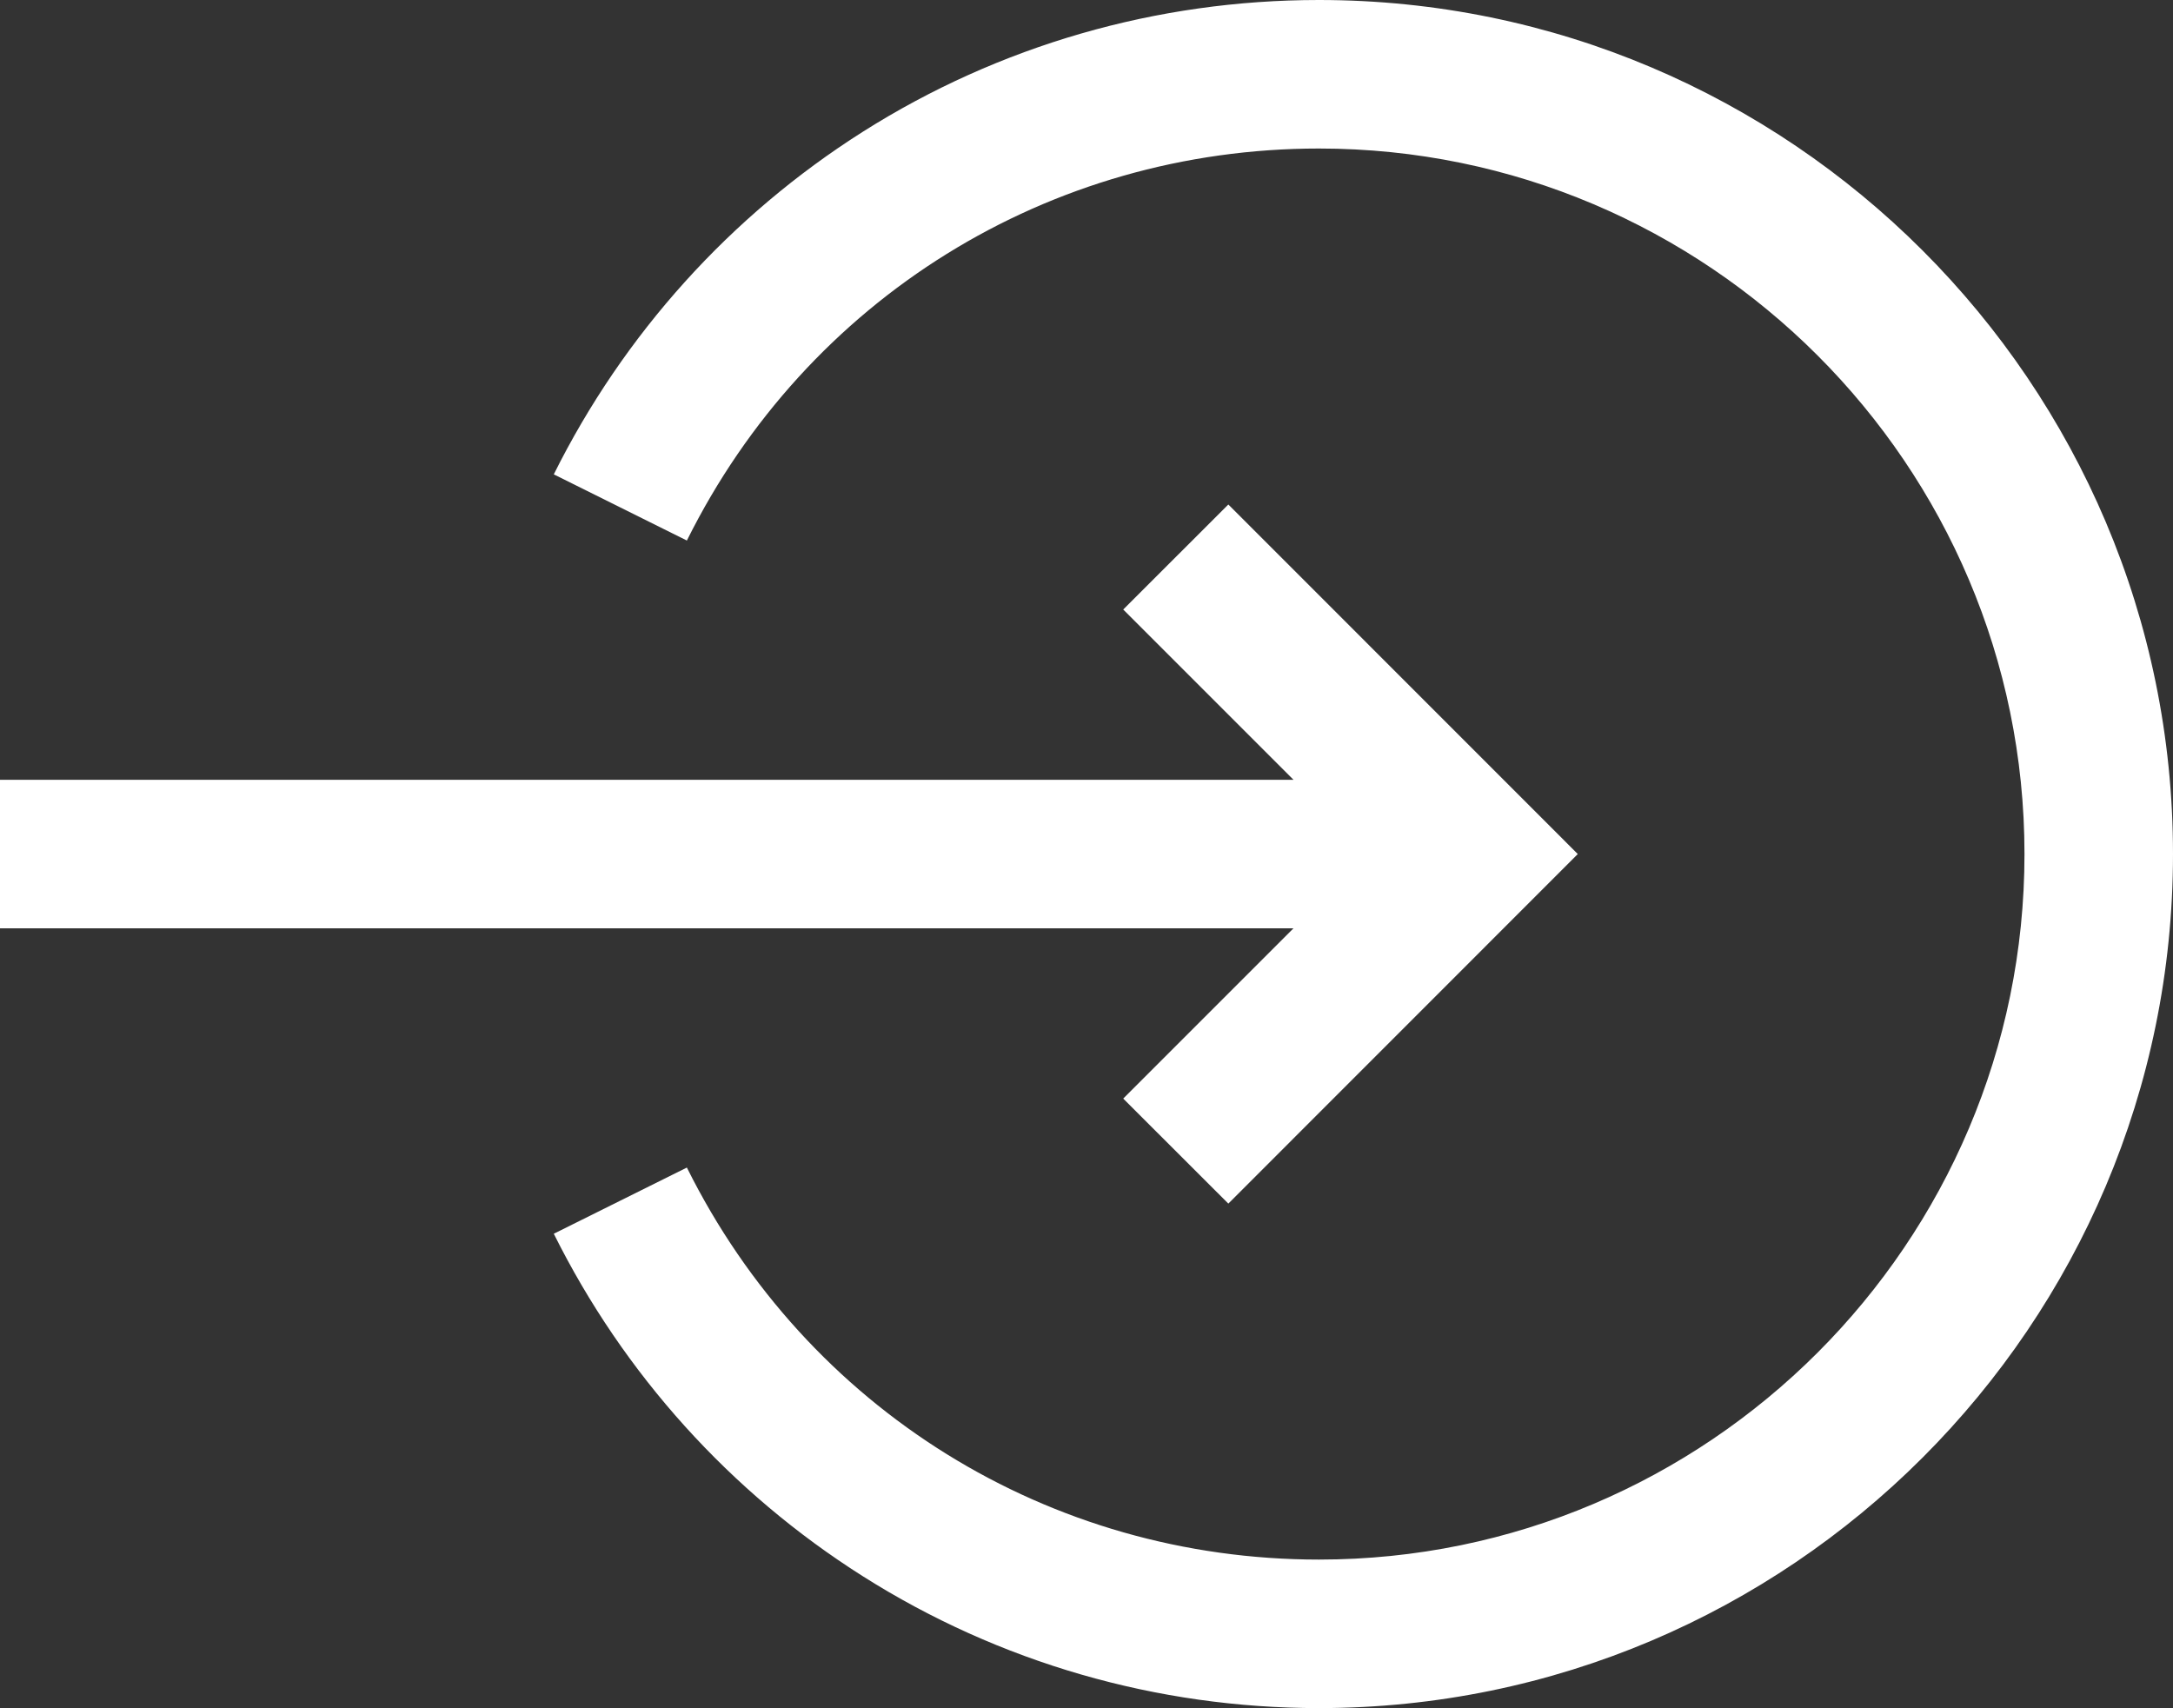
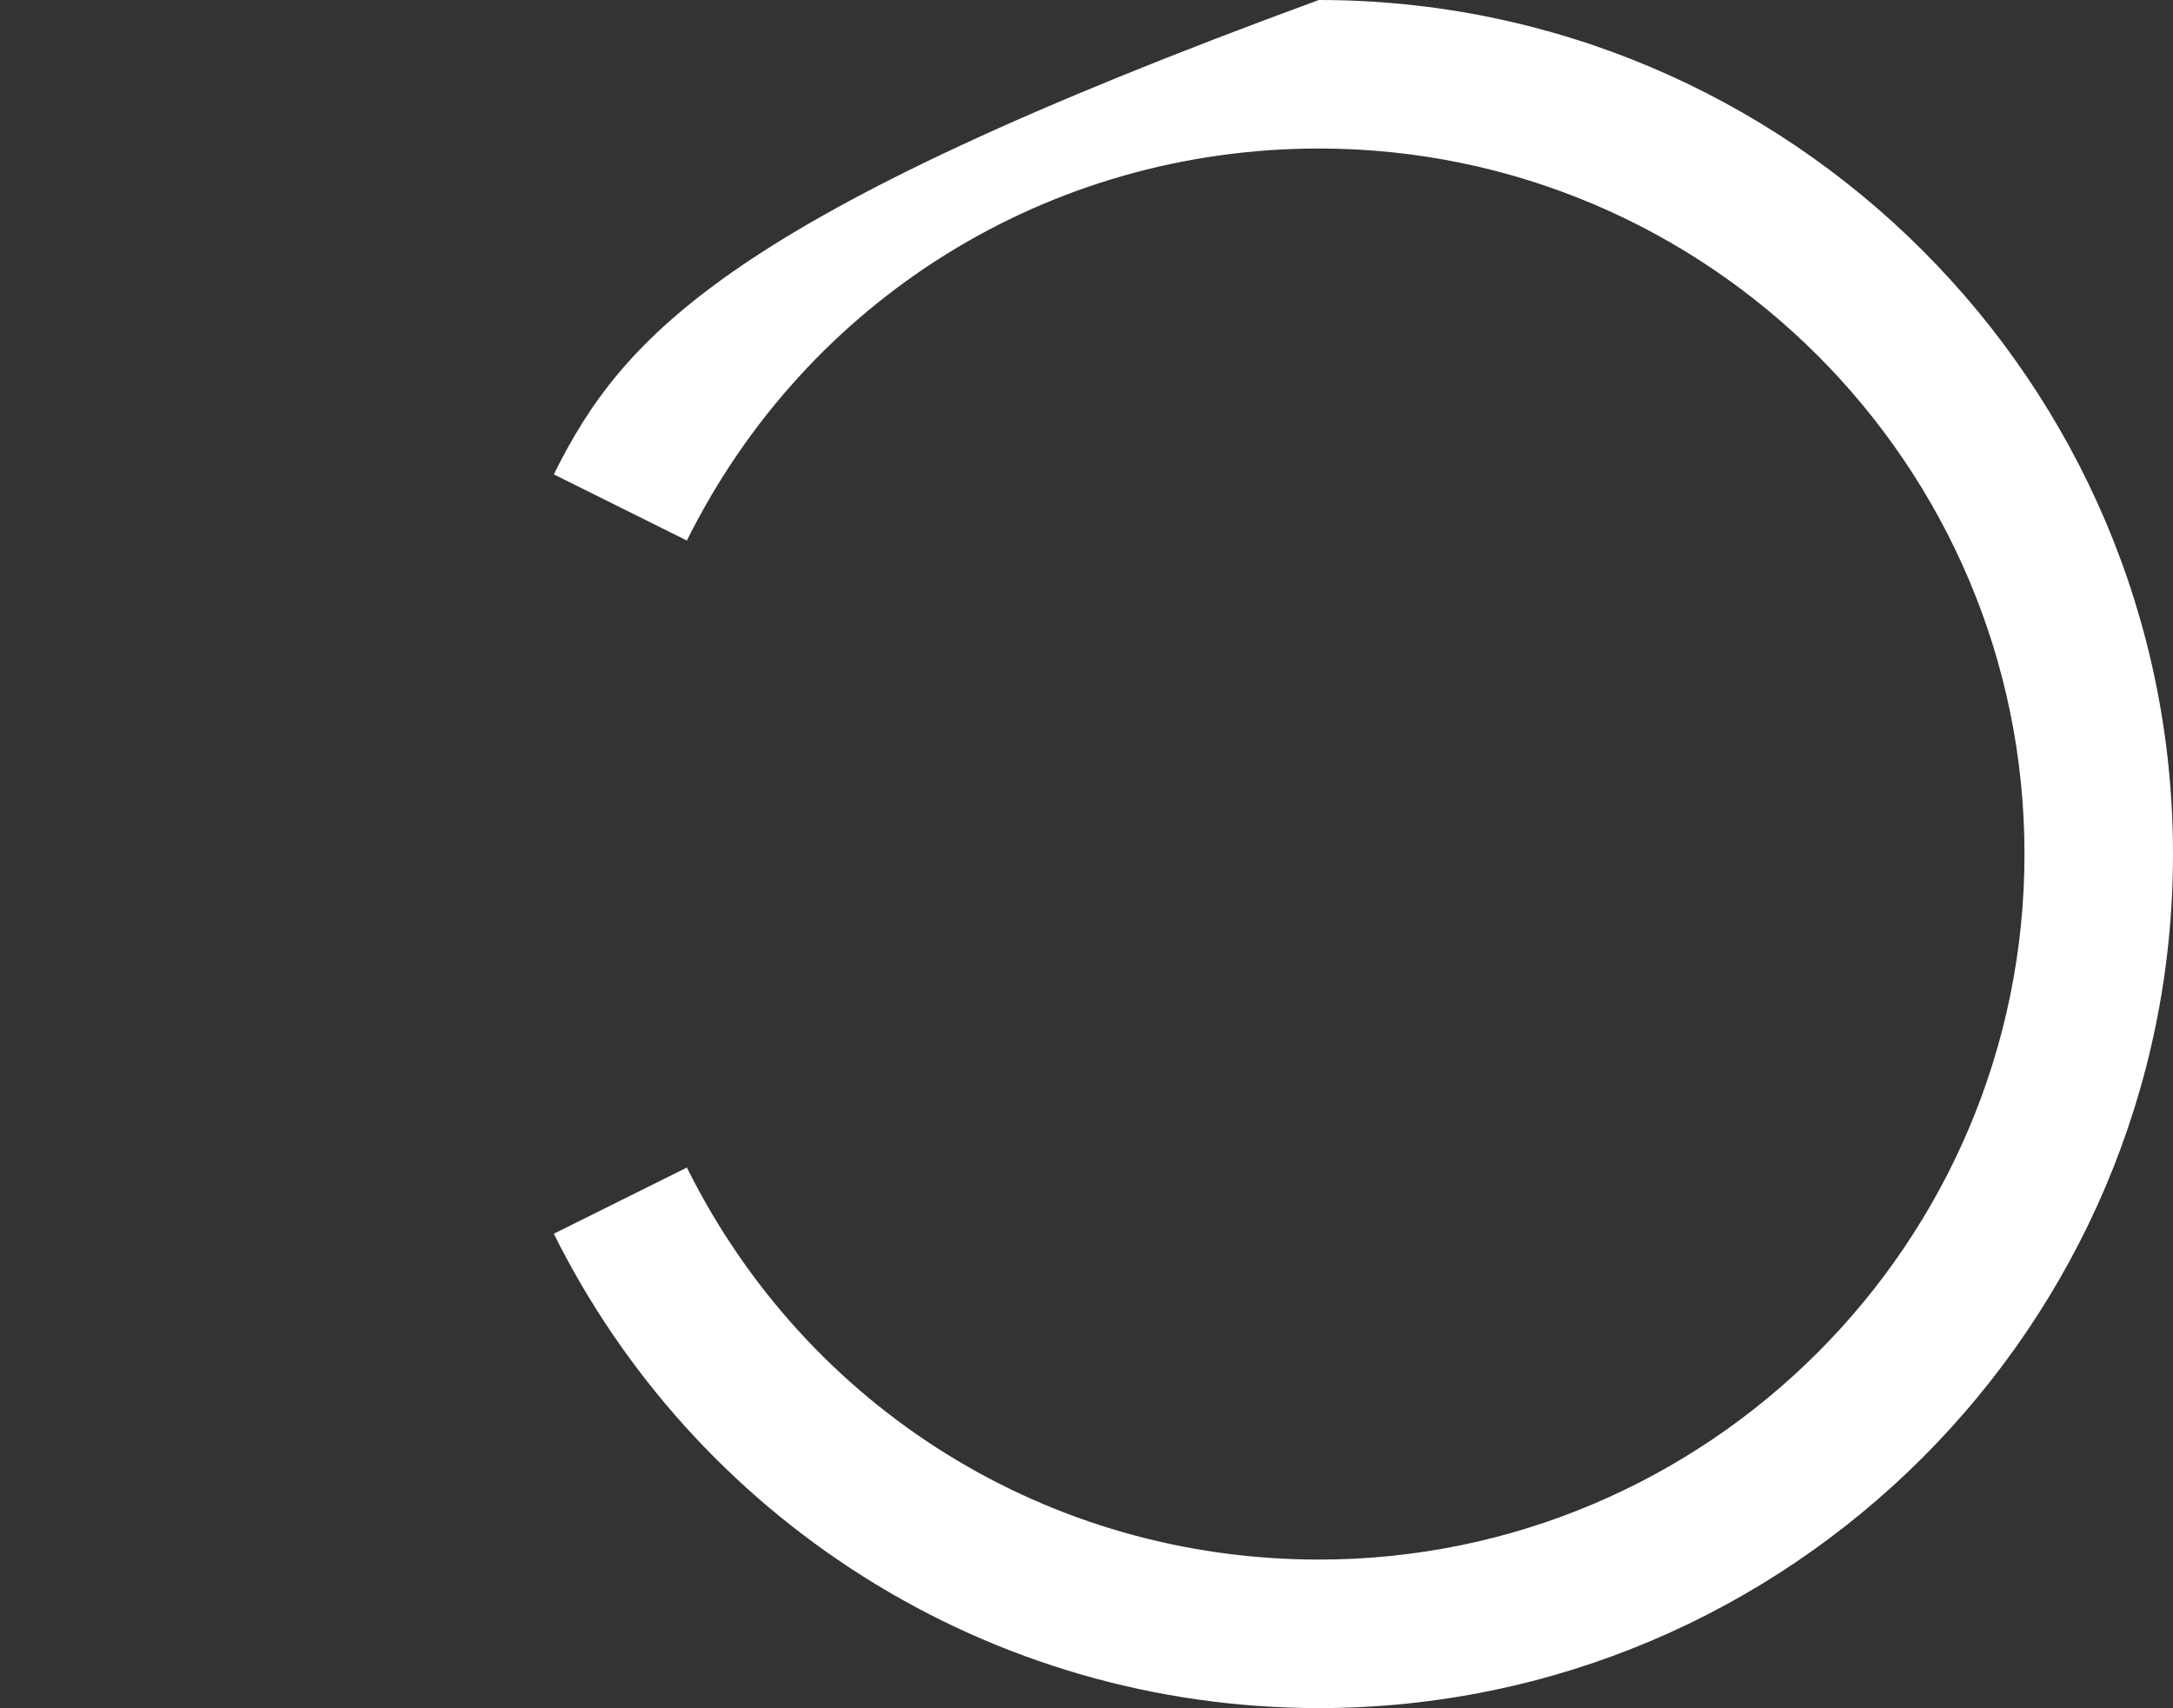
<svg xmlns="http://www.w3.org/2000/svg" version="1.1" x="0px" y="0px" width="20.981px" height="16.492px" viewBox="0 0 20.981 16.492" enable-background="new 0 0 20.981 16.492" xml:space="preserve">
  <rect x="0" y="0" width="20.981" height="16.492" fill="#333333" stroke="none" />
  <g id="ICONOS">
</g>
  <g id="HOME">
</g>
  <g id="ARTICULOS">
</g>
  <g id="EXPERTOS">
</g>
  <g id="CURSOS">
</g>
  <g id="PRODUCTOS">
</g>
  <g id="COLABORADORES">
</g>
  <g id="FORUM">
</g>
  <g id="FORUM_CHAT">
</g>
  <g id="LIVE_x2F_WEBINARS">
    <g id="LIVE_CHAT_9_">
	</g>
    <g>
-       <path fill="#FFFFFF" d="M12.734,0C11.17,0,9.647,0.439,8.331,1.272C7.052,2.082,6.021,3.227,5.347,4.58l1.285,0.639    c1.16-2.334,3.498-3.785,6.103-3.785c3.755,0,6.812,3.057,6.812,6.812s-3.057,6.812-6.812,6.812c-2.604,0-4.942-1.451-6.103-3.785    l-1.285,0.639c0.674,1.354,1.705,2.498,2.984,3.307c1.316,0.833,2.839,1.273,4.403,1.273c4.547,0,8.247-3.699,8.247-8.246    S17.281,0,12.734,0z" />
-       <polygon fill="#FFFFFF" points="12.489,8.963 10.845,10.607 11.86,11.621 15.234,8.246 11.86,4.871 10.845,5.885 12.489,7.529     0,7.529 0,8.963   " />
+       <path fill="#FFFFFF" d="M12.734,0C7.052,2.082,6.021,3.227,5.347,4.58l1.285,0.639    c1.16-2.334,3.498-3.785,6.103-3.785c3.755,0,6.812,3.057,6.812,6.812s-3.057,6.812-6.812,6.812c-2.604,0-4.942-1.451-6.103-3.785    l-1.285,0.639c0.674,1.354,1.705,2.498,2.984,3.307c1.316,0.833,2.839,1.273,4.403,1.273c4.547,0,8.247-3.699,8.247-8.246    S17.281,0,12.734,0z" />
    </g>
  </g>
  <g id="fotos">
</g>
  <g id="guías">
</g>
</svg>